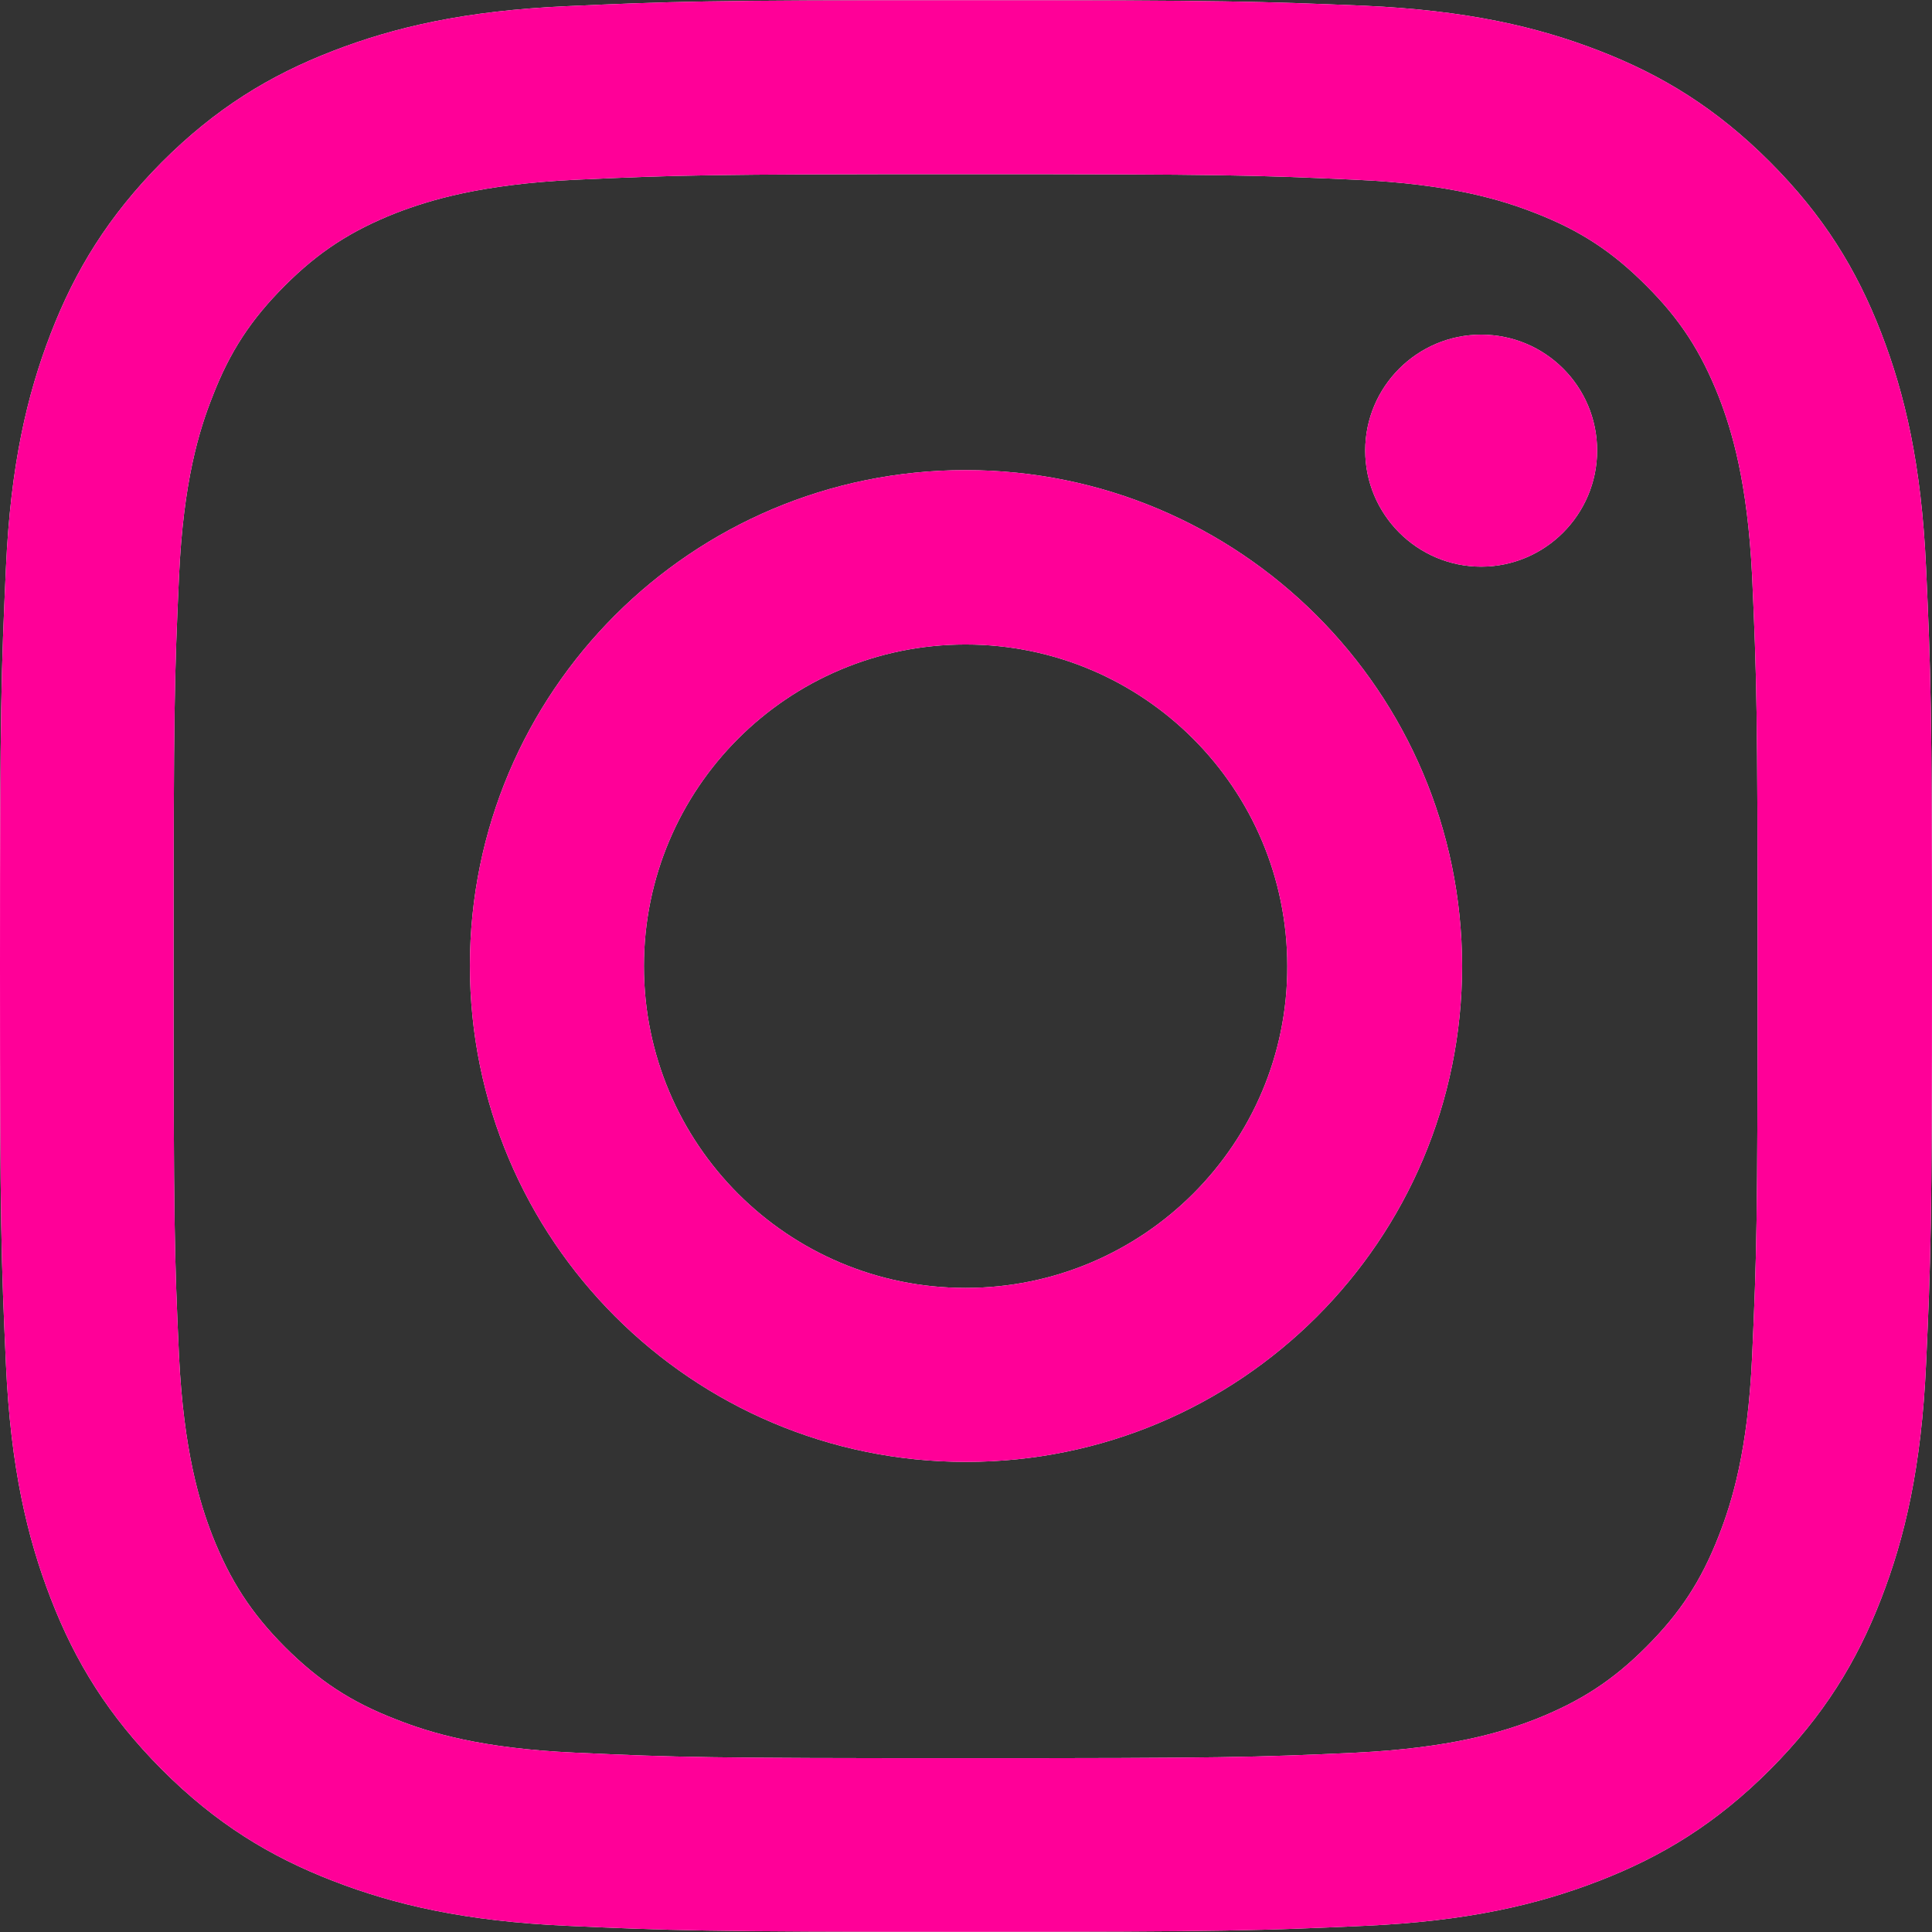
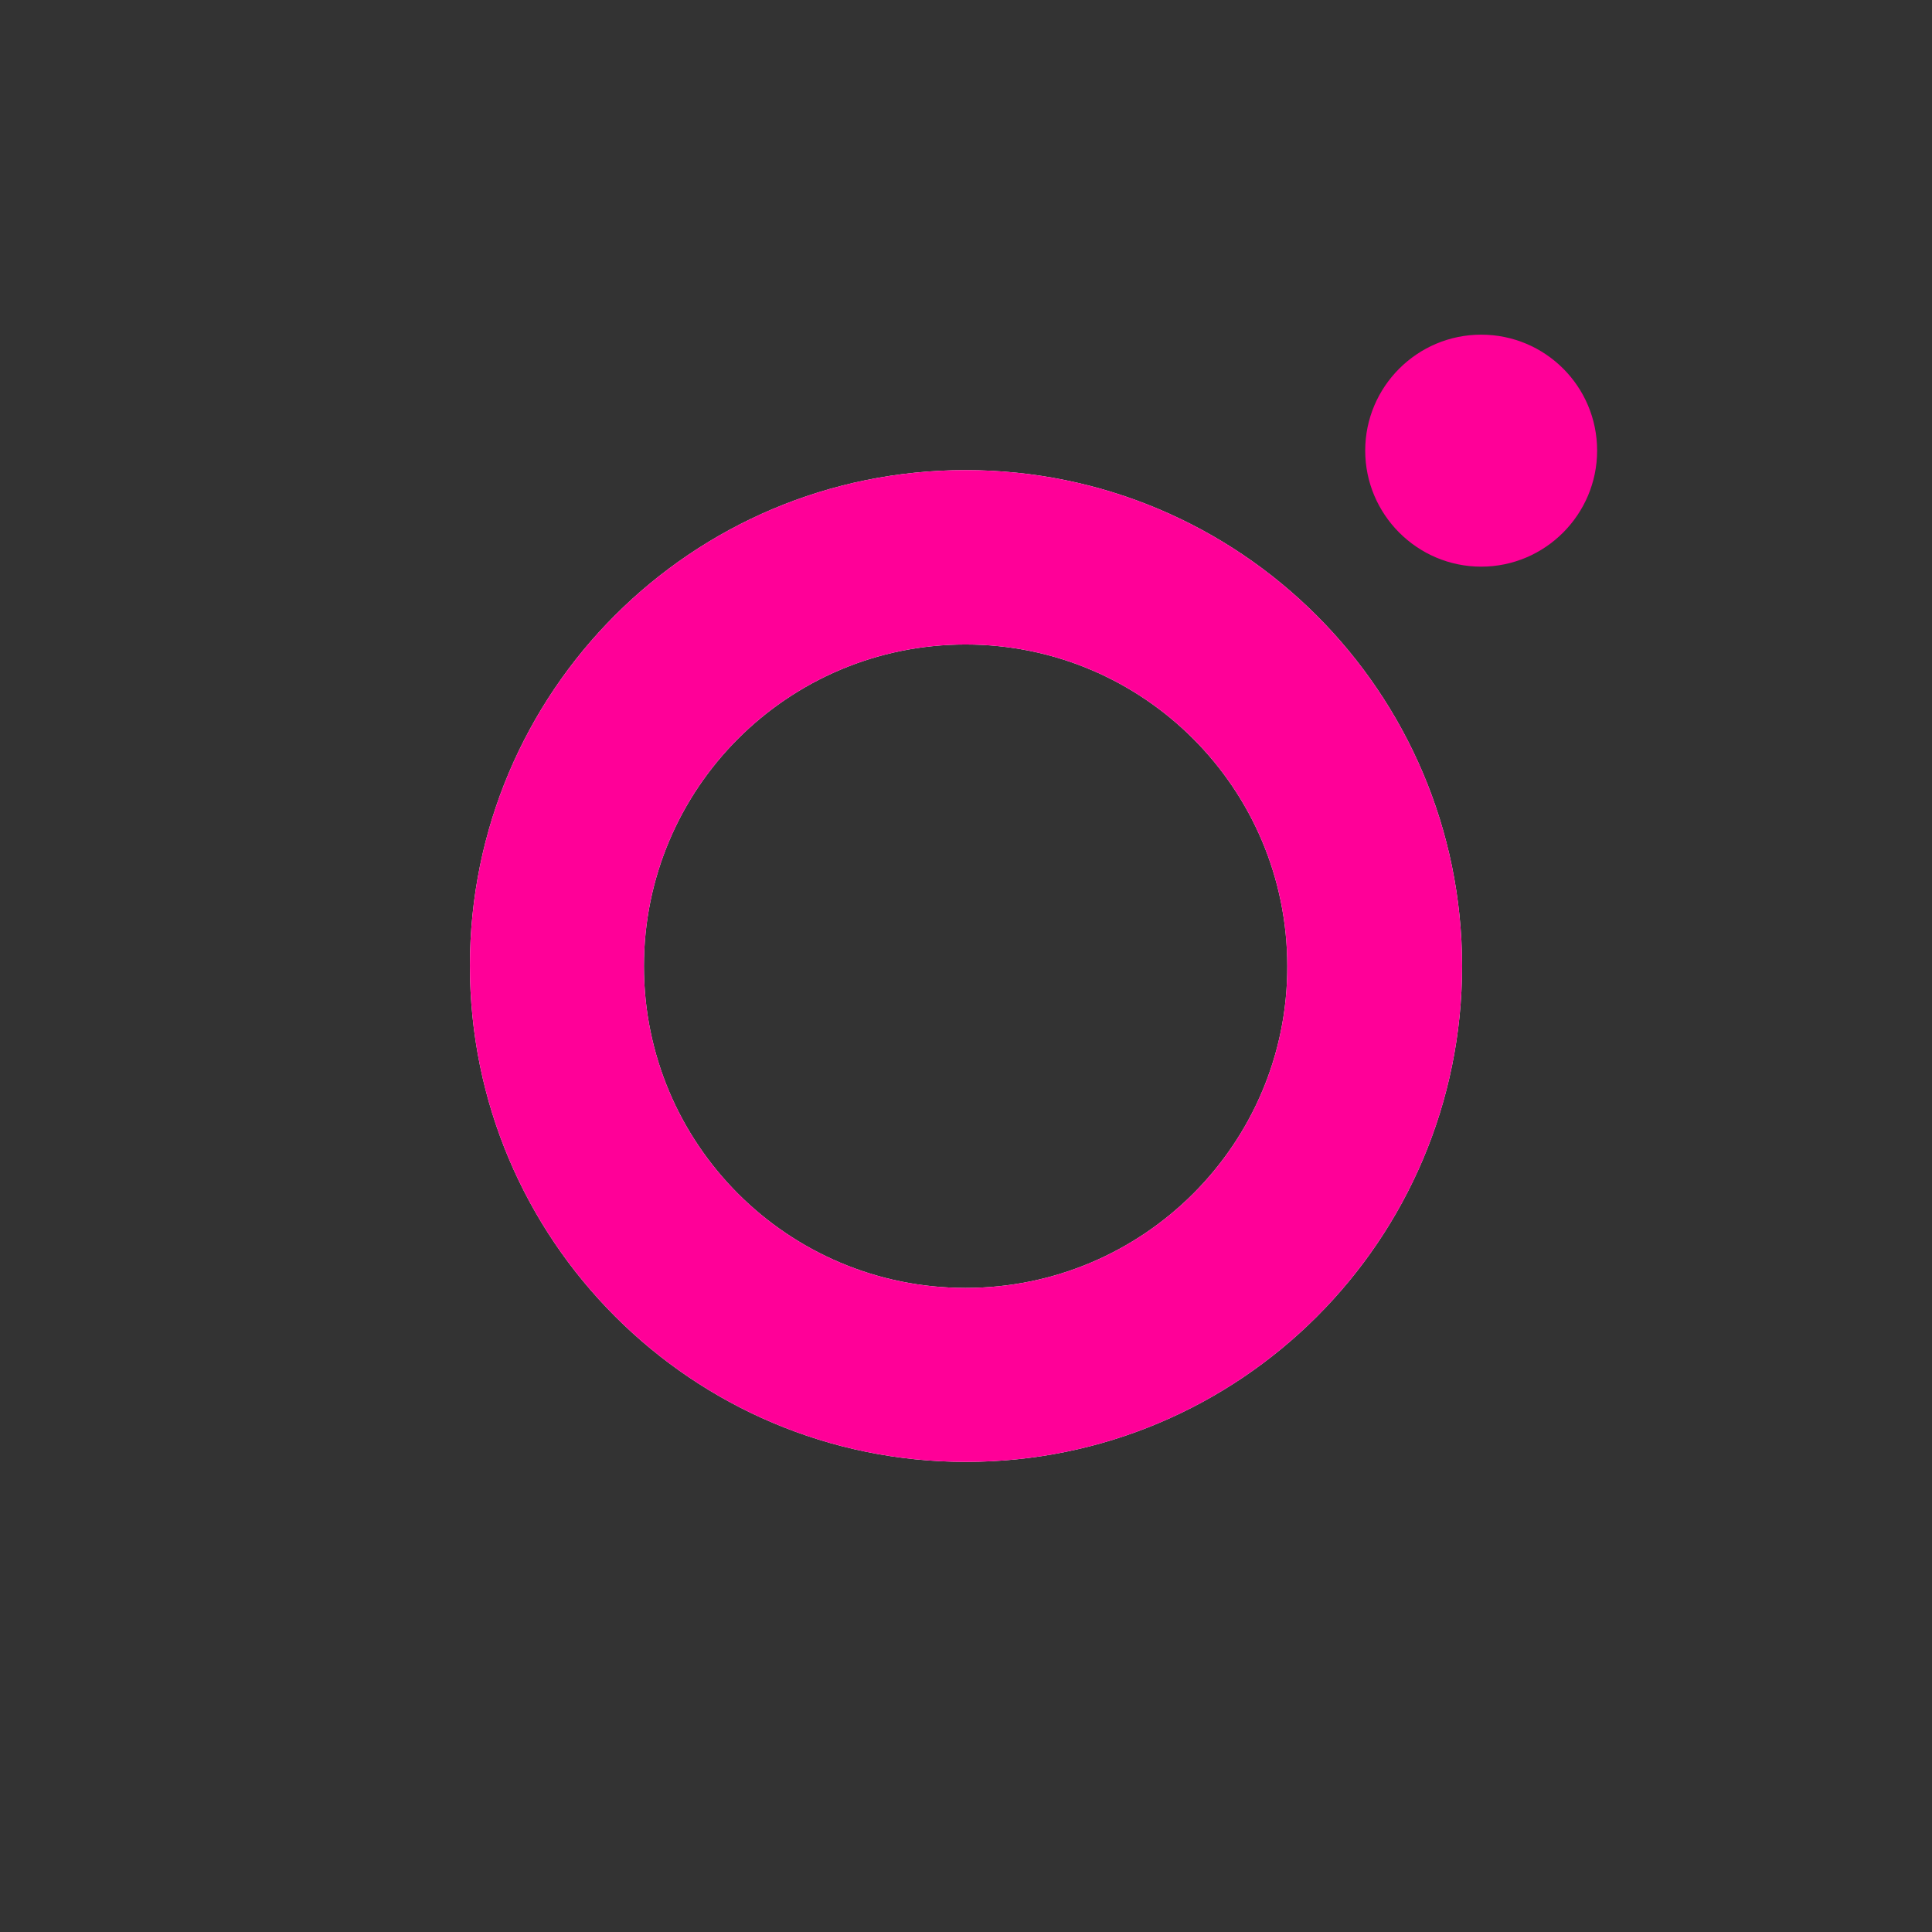
<svg xmlns="http://www.w3.org/2000/svg" width="27" height="27" viewBox="0 0 27 27">
  <rect x="0" y="0" width="27" height="27" fill="#333333" stroke="none" />
-   <path id="Pfad" fill="#ffffff" stroke="none" d="M 13.494 2.434 C 17.097 2.434 17.523 2.447 18.948 2.512 C 20.261 2.571 20.977 2.79 21.457 2.978 C 22.084 3.222 22.534 3.517 23.006 3.991 C 23.48 4.463 23.77 4.913 24.019 5.541 C 24.202 6.013 24.421 6.729 24.486 8.048 C 24.55 9.474 24.563 9.9 24.563 13.503 C 24.563 17.106 24.55 17.532 24.486 18.958 C 24.427 20.271 24.207 20.987 24.019 21.466 C 23.775 22.092 23.48 22.542 23.006 23.016 C 22.534 23.489 22.084 23.778 21.457 24.027 C 20.984 24.21 20.268 24.429 18.948 24.494 C 17.523 24.56 17.097 24.571 13.494 24.571 C 9.892 24.571 9.465 24.56 8.04 24.494 C 6.726 24.435 6.01 24.217 5.531 24.027 C 4.904 23.785 4.455 23.489 3.981 23.016 C 3.509 22.542 3.219 22.092 2.97 21.466 C 2.786 20.992 2.568 20.277 2.502 18.958 C 2.437 17.532 2.426 17.106 2.426 13.503 C 2.426 9.9 2.437 9.474 2.502 8.048 C 2.562 6.735 2.78 6.019 2.97 5.541 C 3.212 4.913 3.509 4.463 3.981 3.991 C 4.455 3.517 4.904 3.227 5.531 2.978 C 6.005 2.796 6.72 2.576 8.04 2.512 C 9.465 2.447 9.892 2.434 13.494 2.434 M 13.494 0.003 C 9.827 0.003 9.371 0.021 7.927 0.086 C 6.49 0.15 5.508 0.381 4.65 0.713 C 3.763 1.056 3.011 1.517 2.26 2.268 C 1.515 3.021 1.053 3.772 0.71 4.659 C 0.378 5.517 0.148 6.498 0.083 7.935 C 0.018 9.374 0 9.835 0 13.497 C 0 17.165 0.018 17.62 0.083 19.065 C 0.148 20.502 0.378 21.483 0.71 22.341 C 1.053 23.228 1.515 23.979 2.265 24.732 C 3.016 25.483 3.769 25.944 4.656 26.287 C 5.514 26.619 6.495 26.85 7.933 26.914 C 9.371 26.979 9.832 26.997 13.5 26.997 C 17.168 26.997 17.623 26.979 19.067 26.914 C 20.505 26.85 21.486 26.619 22.344 26.287 C 23.231 25.944 23.984 25.483 24.735 24.732 C 25.485 23.979 25.947 23.228 26.29 22.341 C 26.622 21.483 26.852 20.502 26.917 19.065 C 26.982 17.626 27 17.165 27 13.497 C 27 9.83 26.982 9.374 26.917 7.93 C 26.852 6.493 26.622 5.511 26.29 4.653 C 25.947 3.766 25.485 3.014 24.735 2.263 C 23.984 1.512 23.231 1.05 22.344 0.707 C 21.486 0.375 20.505 0.145 19.067 0.08 C 17.623 0.021 17.162 0.003 13.494 0.003" />
  <path id="path1" fill="#ffffff" stroke="none" d="M 13.494 6.57 C 9.667 6.57 6.567 9.669 6.567 13.497 C 6.567 17.325 9.672 20.43 13.5 20.43 C 17.328 20.43 20.433 17.331 20.433 13.497 C 20.427 9.669 17.322 6.57 13.494 6.57 M 13.494 17.999 C 11.01 17.999 8.999 15.988 8.999 13.503 C 8.999 11.018 11.01 9.007 13.494 9.007 C 15.979 9.007 17.99 11.018 17.99 13.503 C 17.996 15.982 15.979 17.999 13.494 17.999" />
-   <path id="path2" fill="#ffffff" stroke="none" d="M 22.32 6.297 C 22.32 7.19 21.593 7.919 20.7 7.919 C 19.806 7.919 19.079 7.19 19.079 6.297 C 19.079 5.404 19.806 4.677 20.7 4.677 C 21.593 4.677 22.32 5.399 22.32 6.297" />
-   <path id="path3" fill="#ff0098" stroke="none" d="M 13.494 2.434 C 17.097 2.434 17.523 2.447 18.948 2.512 C 20.261 2.571 20.977 2.79 21.457 2.978 C 22.084 3.222 22.534 3.517 23.006 3.991 C 23.48 4.463 23.77 4.913 24.019 5.541 C 24.202 6.013 24.421 6.729 24.486 8.048 C 24.55 9.474 24.563 9.9 24.563 13.503 C 24.563 17.106 24.55 17.532 24.486 18.958 C 24.427 20.271 24.207 20.987 24.019 21.466 C 23.775 22.092 23.48 22.542 23.006 23.016 C 22.534 23.489 22.084 23.778 21.457 24.027 C 20.984 24.21 20.268 24.429 18.948 24.494 C 17.523 24.56 17.097 24.571 13.494 24.571 C 9.892 24.571 9.465 24.56 8.04 24.494 C 6.726 24.435 6.01 24.217 5.531 24.027 C 4.904 23.785 4.455 23.489 3.981 23.016 C 3.509 22.542 3.219 22.092 2.97 21.466 C 2.786 20.992 2.568 20.277 2.502 18.958 C 2.437 17.532 2.426 17.106 2.426 13.503 C 2.426 9.9 2.437 9.474 2.502 8.048 C 2.562 6.735 2.78 6.019 2.97 5.541 C 3.212 4.913 3.509 4.463 3.981 3.991 C 4.455 3.517 4.904 3.227 5.531 2.978 C 6.005 2.796 6.72 2.576 8.04 2.512 C 9.465 2.447 9.892 2.434 13.494 2.434 M 13.494 0.003 C 9.827 0.003 9.371 0.021 7.927 0.086 C 6.49 0.15 5.508 0.381 4.65 0.713 C 3.763 1.056 3.011 1.517 2.26 2.268 C 1.515 3.021 1.053 3.772 0.71 4.659 C 0.378 5.517 0.148 6.498 0.083 7.935 C 0.018 9.374 0 9.835 0 13.497 C 0 17.165 0.018 17.62 0.083 19.065 C 0.148 20.502 0.378 21.483 0.71 22.341 C 1.053 23.228 1.515 23.979 2.265 24.732 C 3.016 25.483 3.769 25.944 4.656 26.287 C 5.514 26.619 6.495 26.85 7.933 26.914 C 9.371 26.979 9.832 26.997 13.5 26.997 C 17.168 26.997 17.623 26.979 19.067 26.914 C 20.505 26.85 21.486 26.619 22.344 26.287 C 23.231 25.944 23.984 25.483 24.735 24.732 C 25.485 23.979 25.947 23.228 26.29 22.341 C 26.622 21.483 26.852 20.502 26.917 19.065 C 26.982 17.626 27 17.165 27 13.497 C 27 9.83 26.982 9.374 26.917 7.93 C 26.852 6.493 26.622 5.511 26.29 4.653 C 25.947 3.766 25.485 3.014 24.735 2.263 C 23.984 1.512 23.231 1.05 22.344 0.707 C 21.486 0.375 20.505 0.145 19.067 0.08 C 17.623 0.021 17.162 0.003 13.494 0.003" />
  <path id="path4" fill="#ff0098" stroke="none" d="M 13.494 6.57 C 9.667 6.57 6.567 9.669 6.567 13.497 C 6.567 17.325 9.672 20.43 13.5 20.43 C 17.328 20.43 20.433 17.331 20.433 13.497 C 20.427 9.669 17.322 6.57 13.494 6.57 M 13.494 17.999 C 11.01 17.999 8.999 15.988 8.999 13.503 C 8.999 11.018 11.01 9.007 13.494 9.007 C 15.979 9.007 17.99 11.018 17.99 13.503 C 17.996 15.982 15.979 17.999 13.494 17.999" />
  <path id="path5" fill="#ff0098" stroke="none" d="M 22.32 6.297 C 22.32 7.19 21.593 7.919 20.7 7.919 C 19.806 7.919 19.079 7.19 19.079 6.297 C 19.079 5.404 19.806 4.677 20.7 4.677 C 21.593 4.677 22.32 5.399 22.32 6.297" />
</svg>